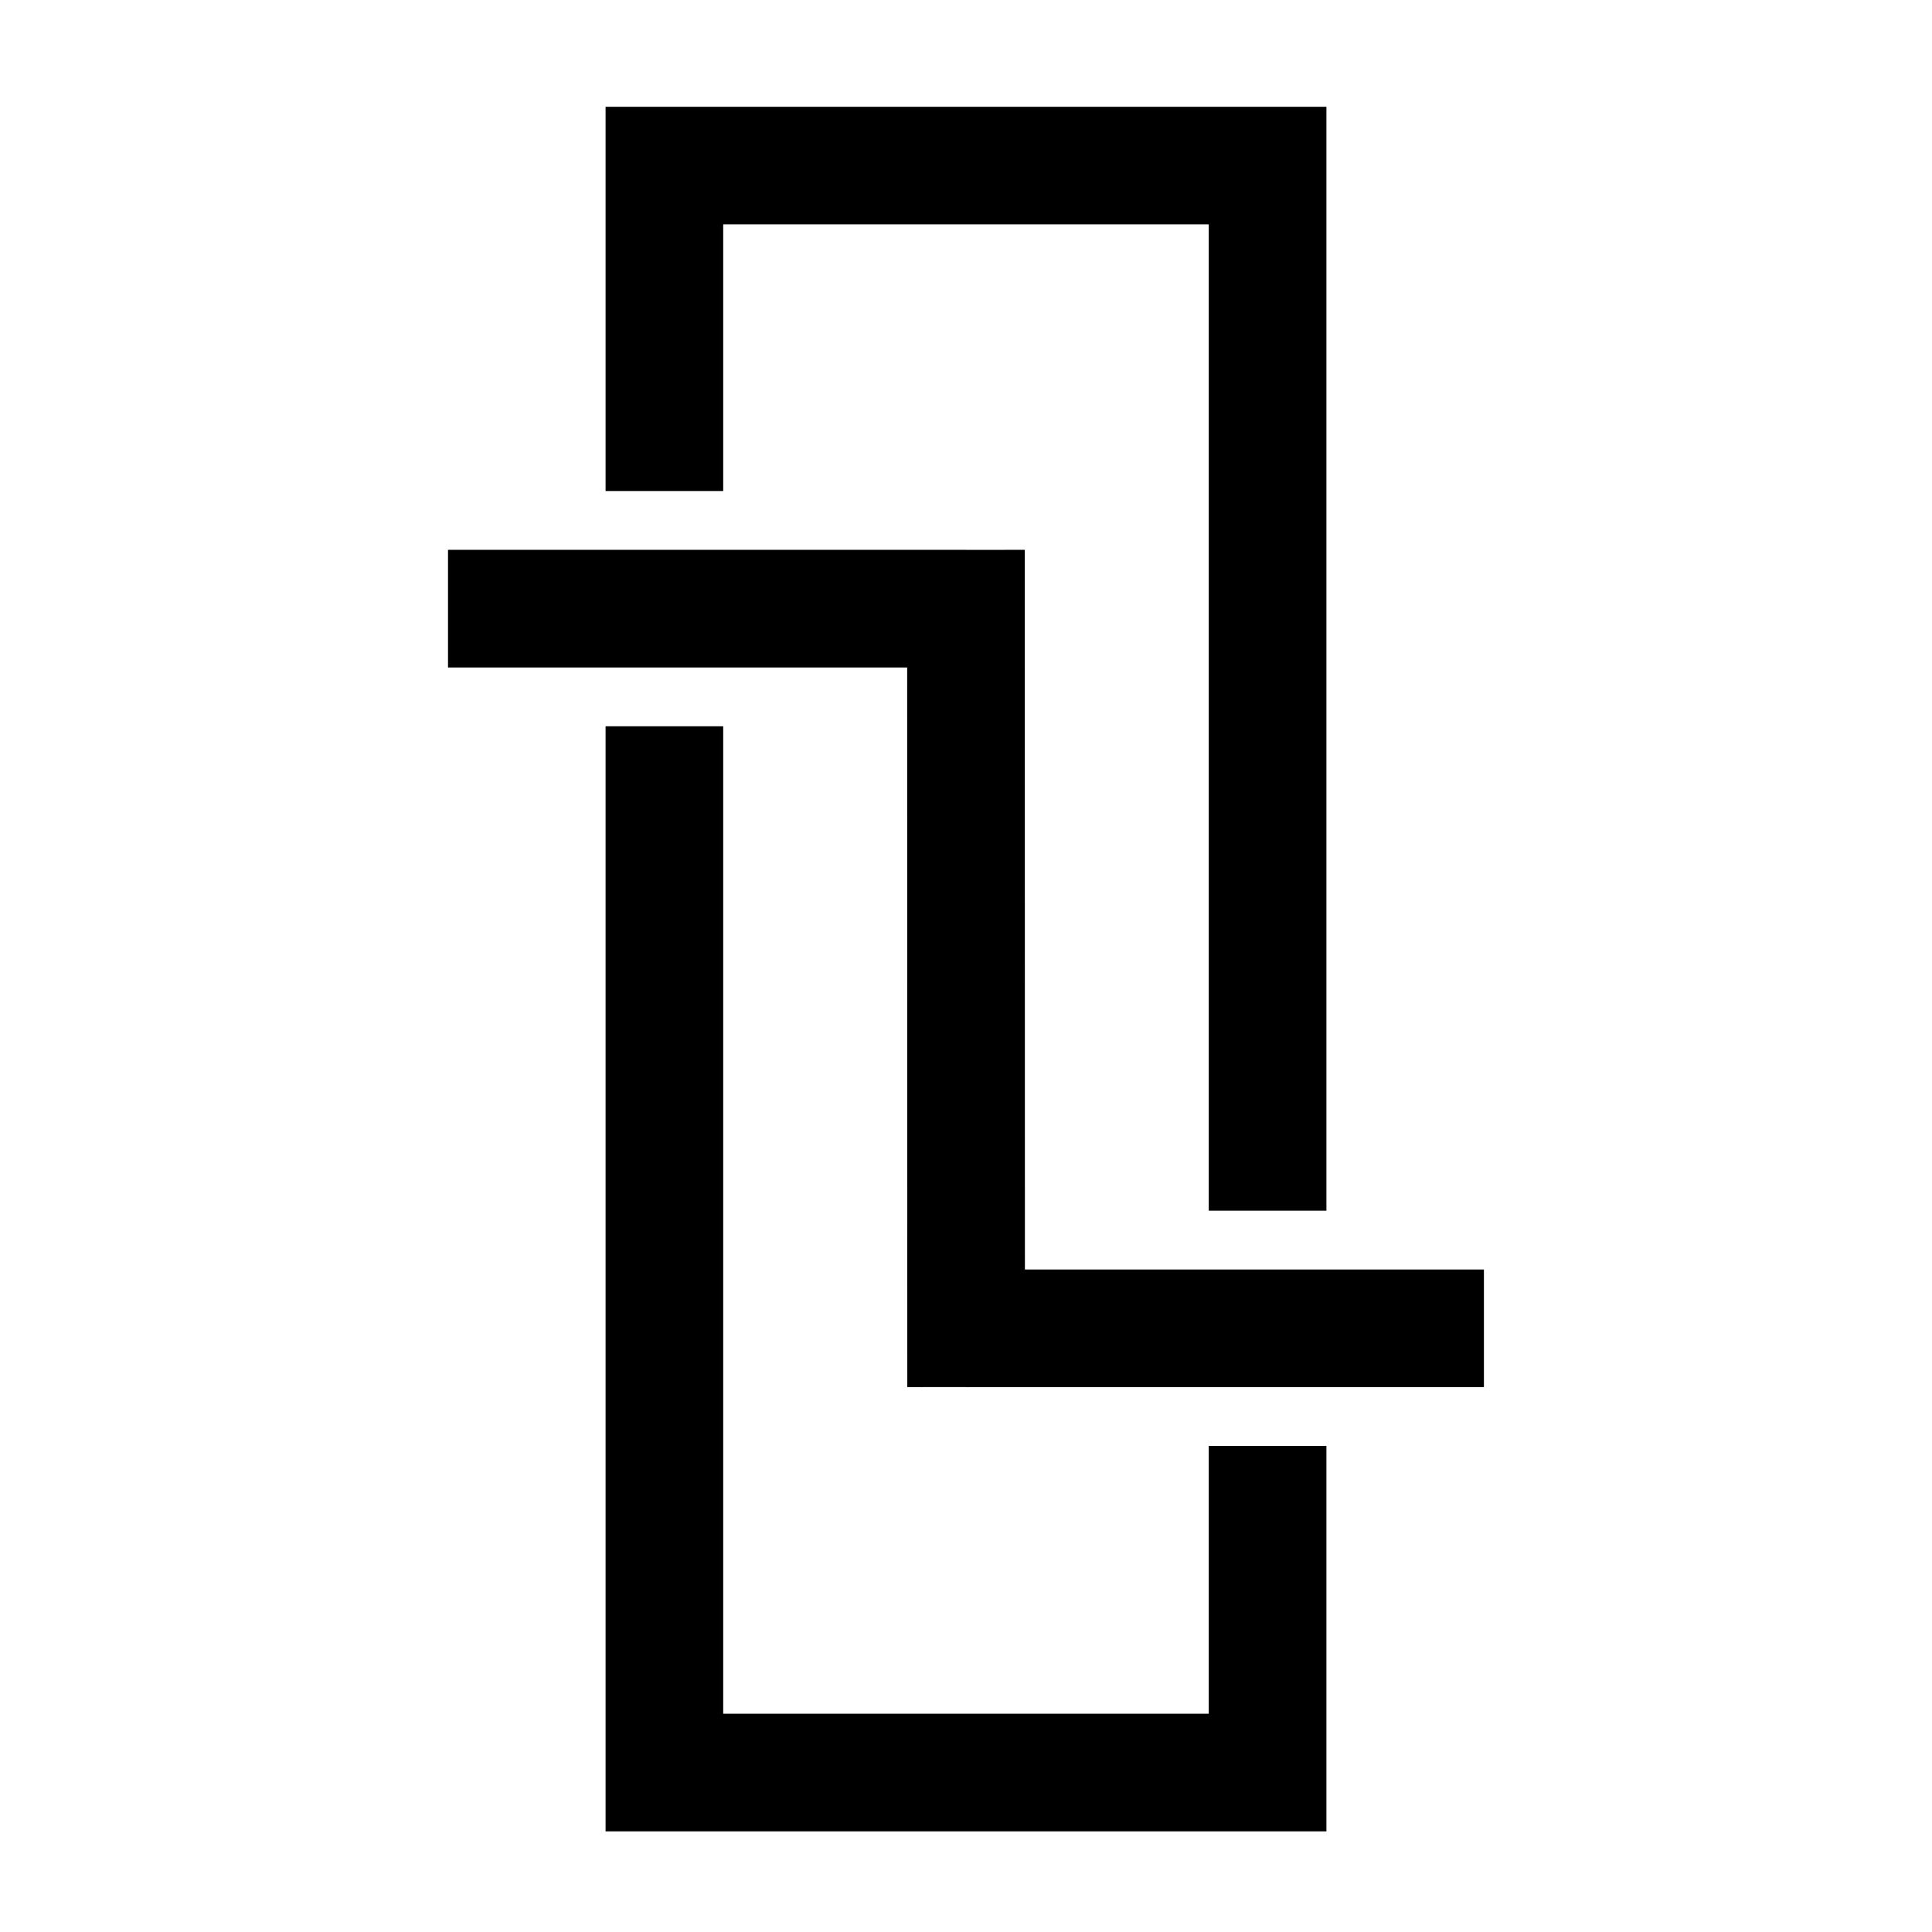
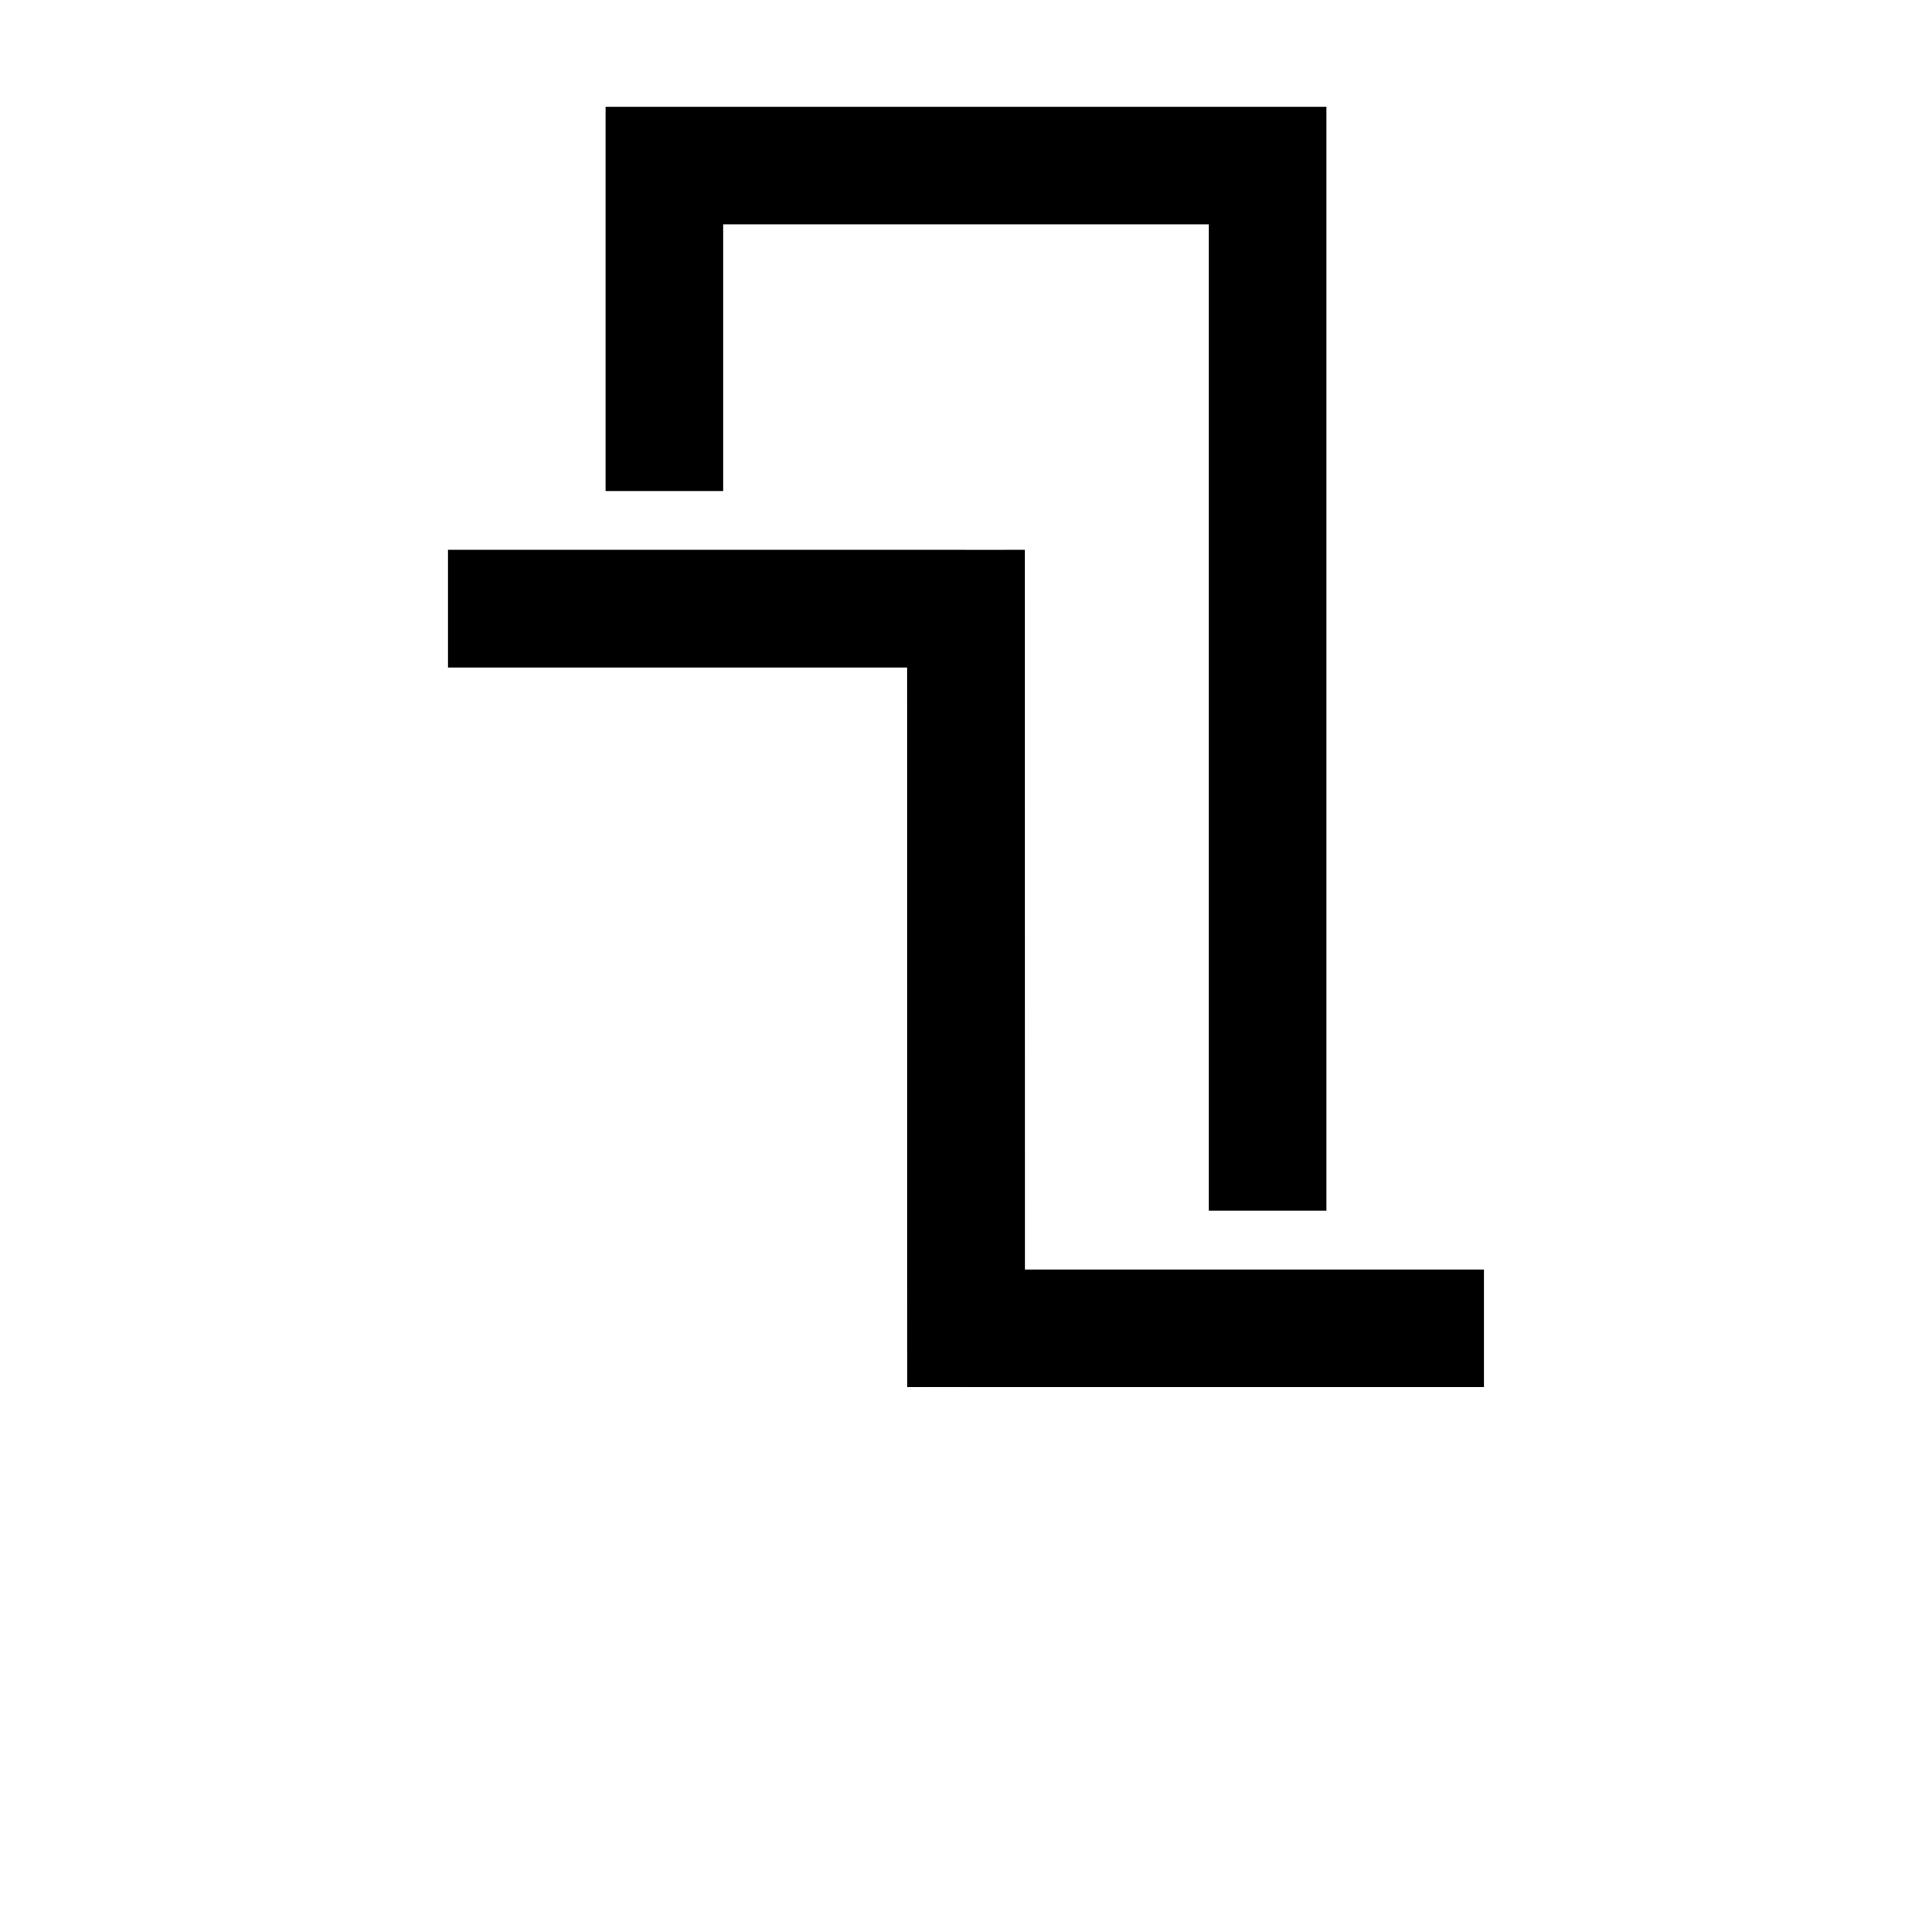
<svg xmlns="http://www.w3.org/2000/svg" version="1.1" id="Ebene_1" x="0px" y="0px" viewBox="0 0 595.28 595.28" style="enable-background:new 0 0 595.28 595.28;" xml:space="preserve">
  <polygon points="222.83,69.14 372.44,69.14 372.44,373.03 408.69,373.03 408.69,32.9 186.59,32.9 186.59,151.29 222.83,151.29 " />
-   <polygon points="372.44,445.51 372.44,528.03 222.83,528.03 222.83,223.78 186.59,223.78 186.59,564.27 408.69,564.27   408.69,445.51 " />
  <polygon points="315.79,391.15 315.75,169.41 297.63,169.43 297.63,169.41 138.04,169.41 138.04,205.66 279.51,205.66   279.55,427.39 297.63,427.38 297.63,427.39 457.22,427.39 457.22,391.15 " />
</svg>